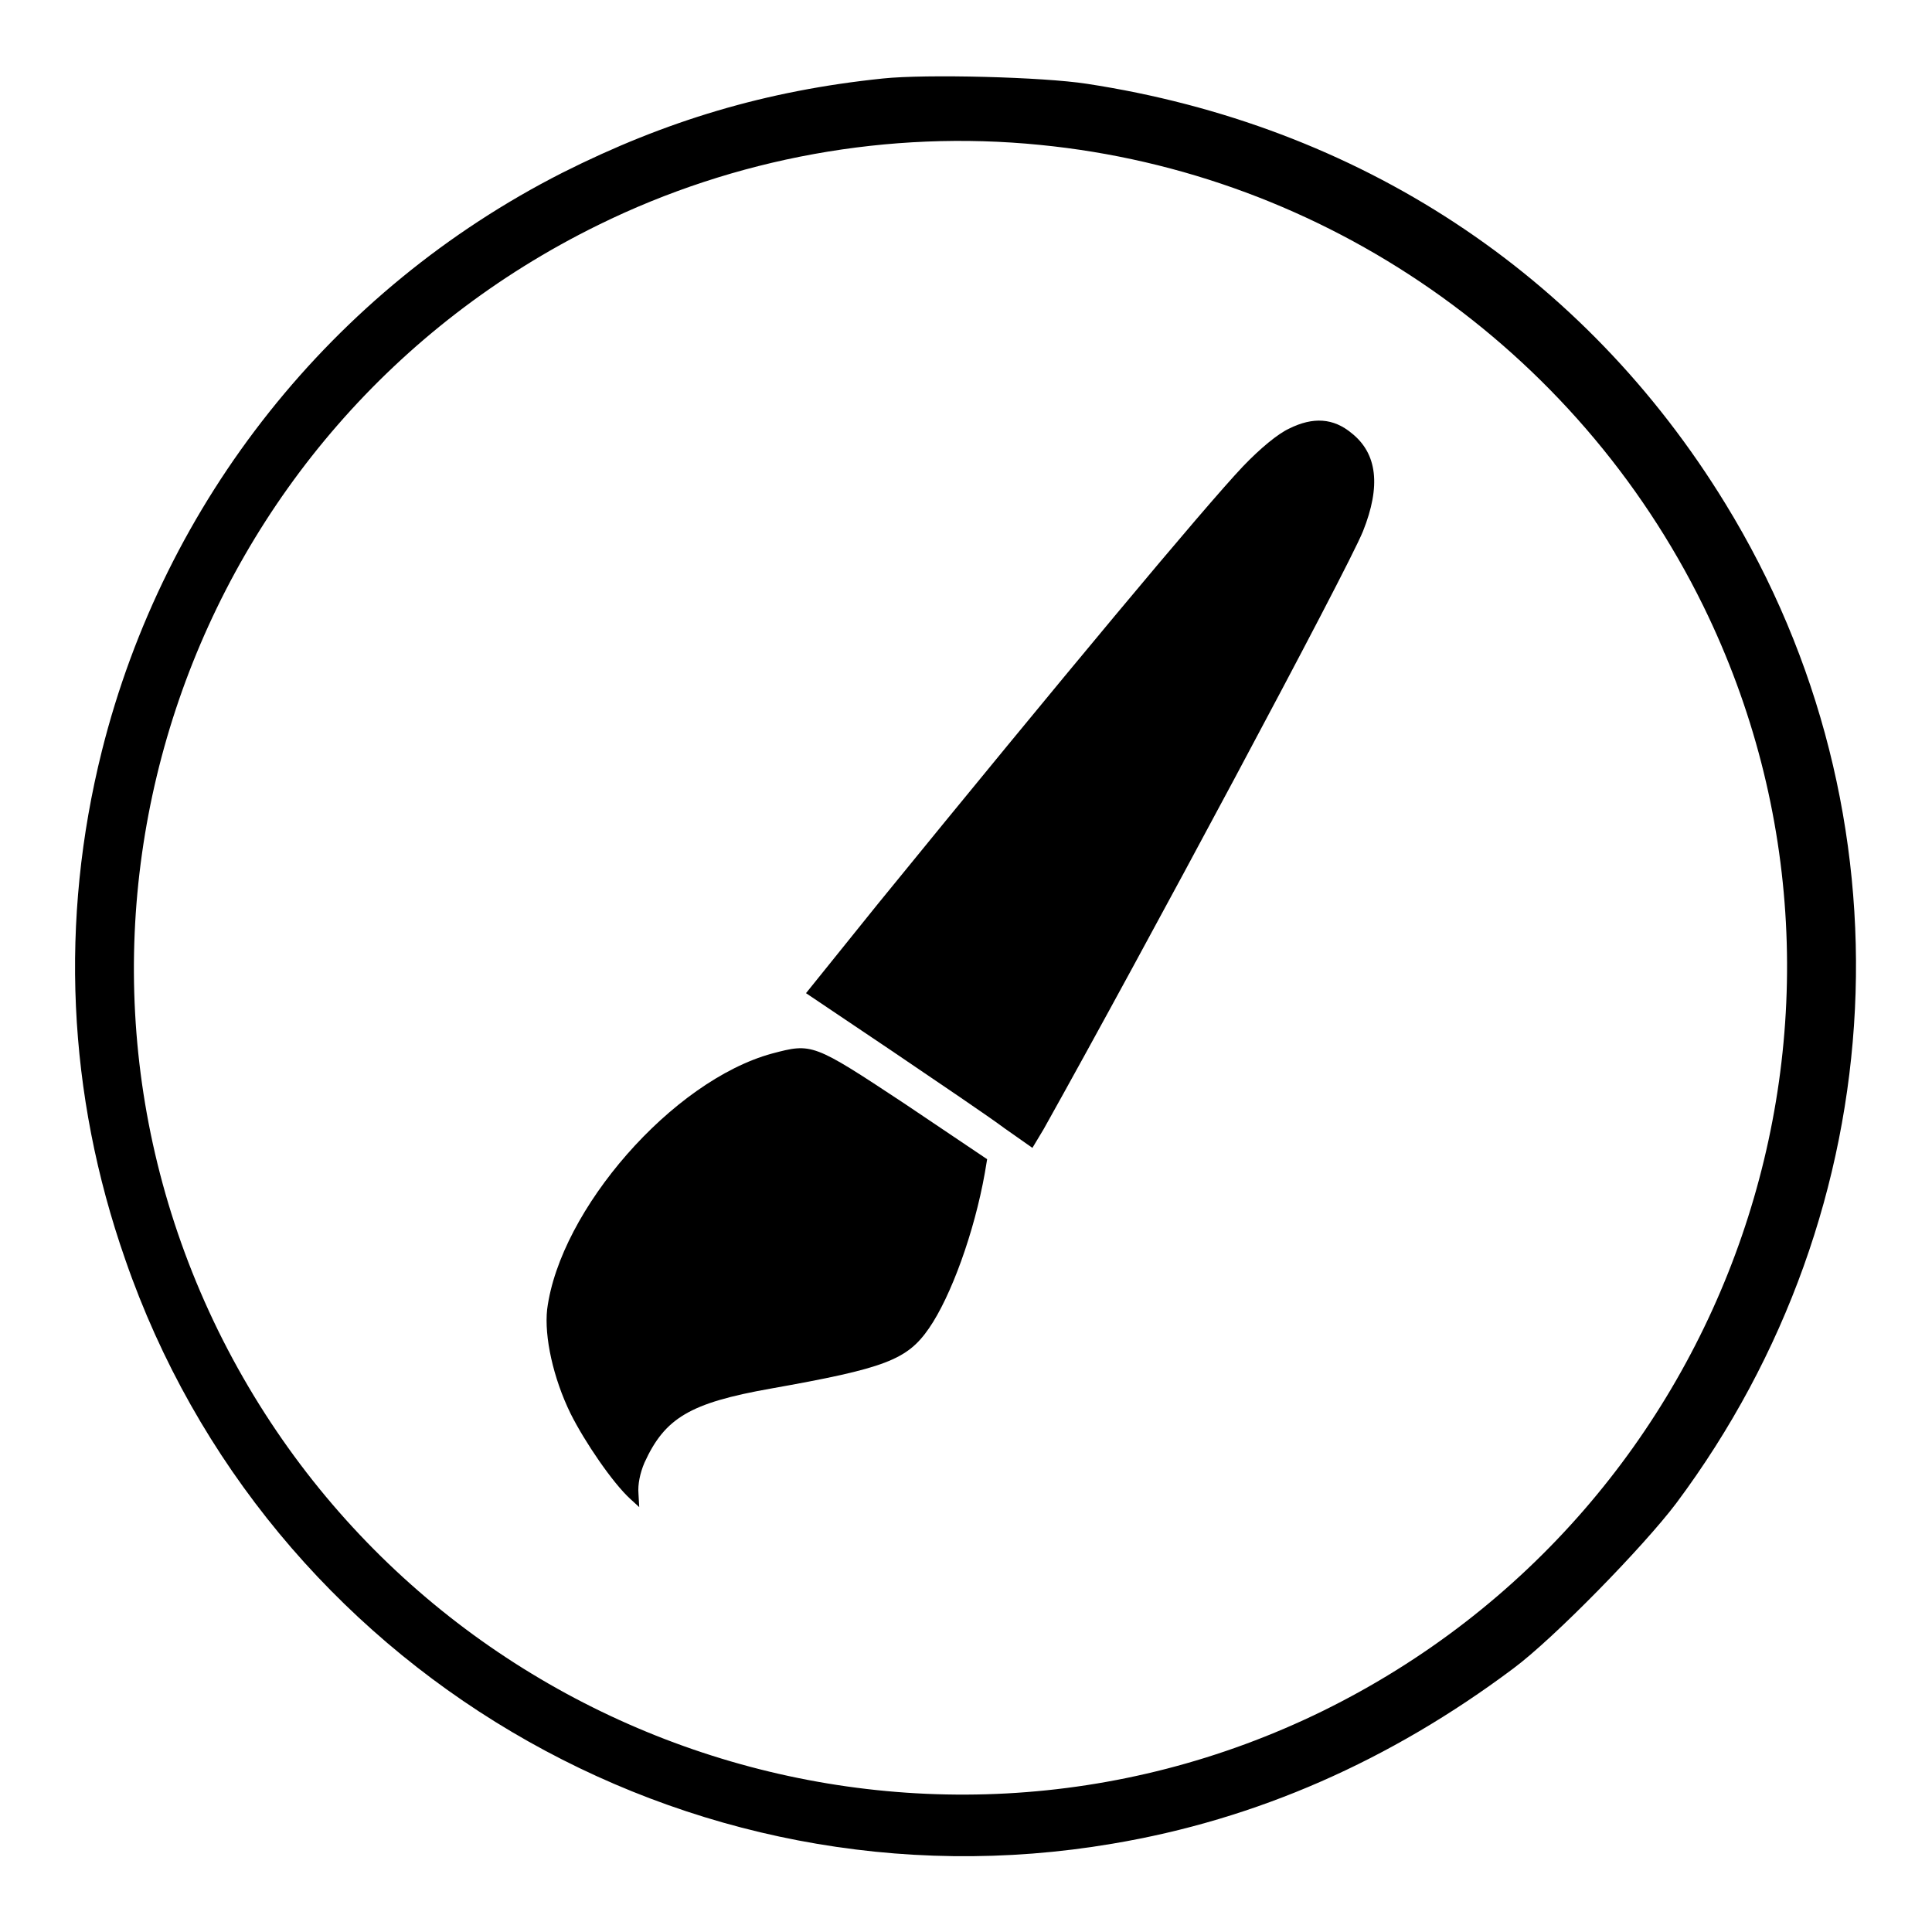
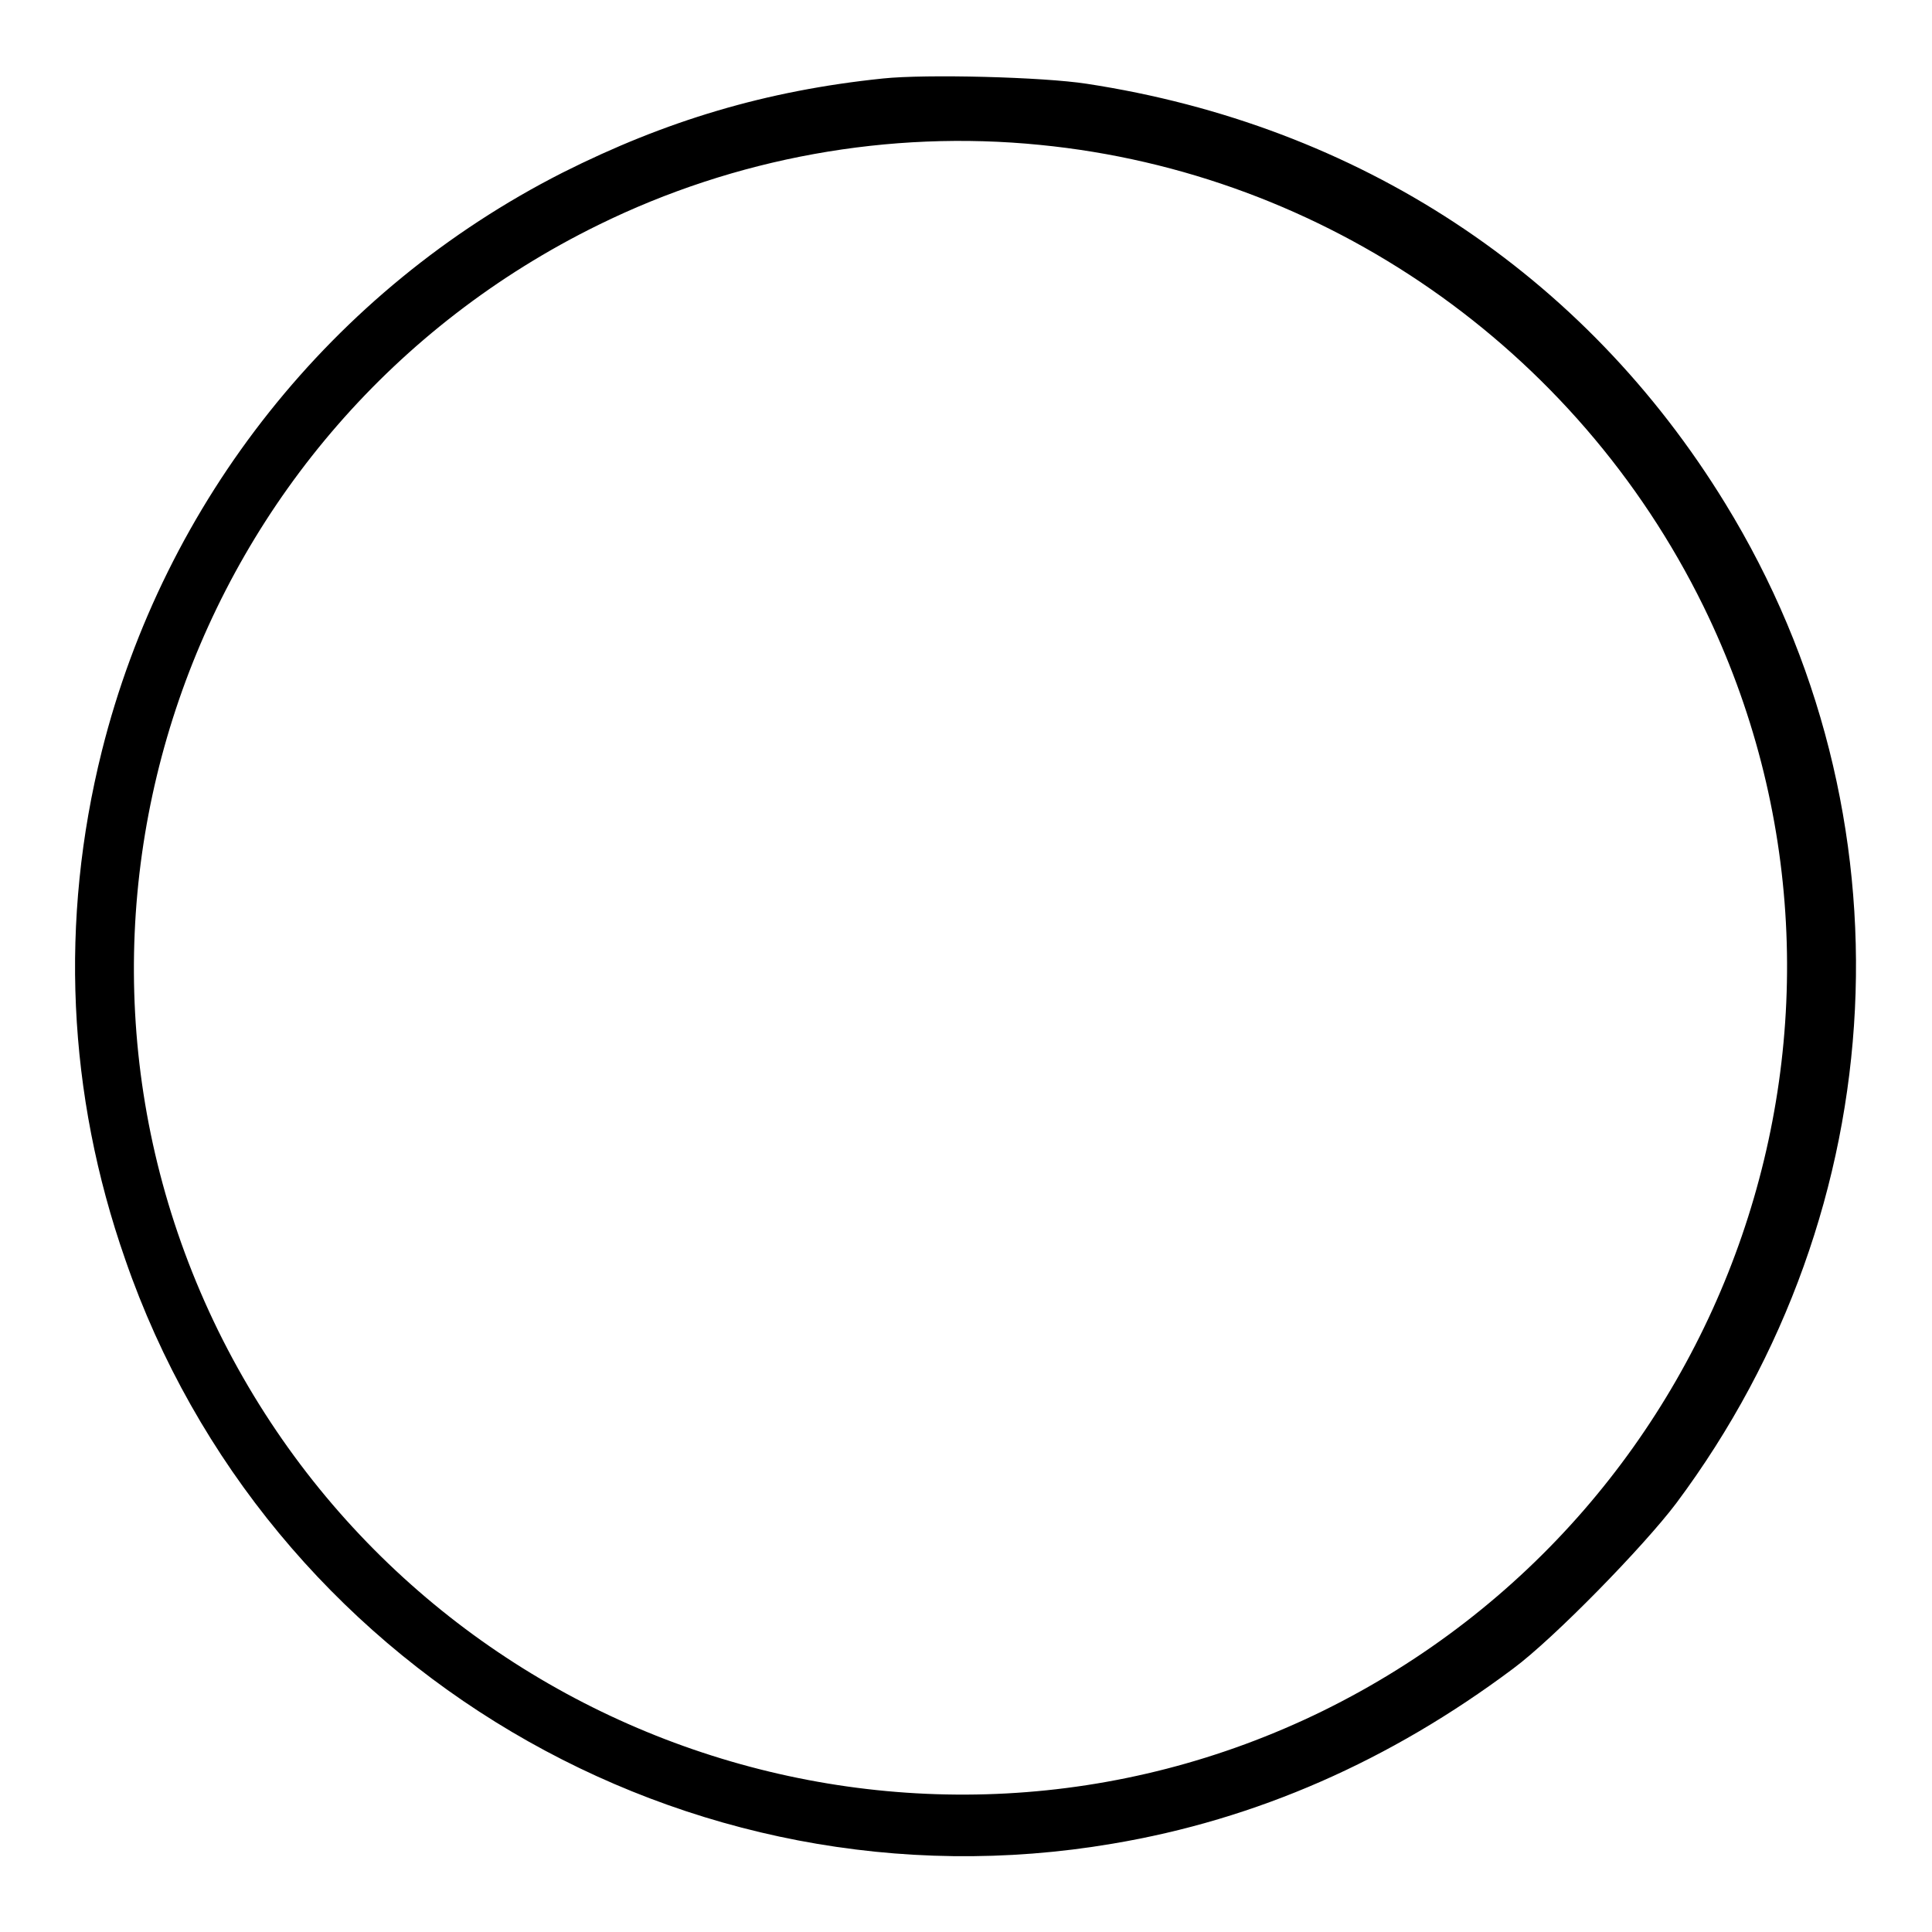
<svg xmlns="http://www.w3.org/2000/svg" version="1.1" x="0px" y="0px" viewBox="0 0 256 256" enable-background="new 0 0 256 256" xml:space="preserve">
  <g>
    <g>
      <g>
        <path fill="#000000" d="M117,10.4c-15.5,1.6-28.8,5.6-42.5,12.5c-30.5,15.5-52.7,43.5-61,76.6c-5.6,22.4-4.6,45.4,3.1,67.4c18.7,54.1,74.3,87,130.8,77.4c19.1-3.2,36.8-11,53.1-23.2c5.4-4,17.3-16.2,21.6-21.9c29.2-39.1,31.8-91.3,6.5-132.5c-18.7-30.5-48.6-50.1-84.6-55.6C138.2,10.2,122.7,9.8,117,10.4z M137.8,19.2c37.7,3.7,71.1,26.9,87.9,61.1c26.5,54.1,3.9,119.7-50.4,146.4c-54.1,26.5-119.7,3.9-146.4-50.4C2.3,122,24.9,56.5,79.3,29.8C97.4,20.9,117.8,17.2,137.8,19.2z" />
-         <path fill="#000000" d="M170.8,56.8c-1.5,0.7-3.8,2.6-6.1,5c-5.2,5.5-23.8,27.8-48.4,58l-9.5,11.8l11.3,7.6c6.2,4.2,13,8.8,15,10.3l3.7,2.6l1.5-2.5c13.2-23.6,40.2-74,42.3-79.2c2.4-6,1.9-10.3-1.5-13C176.7,55.4,174,55.2,170.8,56.8z" />
-         <path fill="#000000" d="M102.3,139.6c-13.2,3.6-28.1,20.7-29.8,33.9c-0.4,3.6,0.8,9.1,3.1,13.8c1.9,3.8,5.6,9.2,7.9,11.3l1.2,1.1l-0.1-1.8c-0.1-1.2,0.2-2.7,0.8-4.1c2.7-5.9,6-7.9,16.7-9.8c15.2-2.7,18.1-3.8,21-8c2.9-4.2,6-12.7,7.4-20.6l0.3-1.8l-11-7.4C107.7,138.2,107.6,138.2,102.3,139.6z" />
      </g>
    </g>
  </g>
</svg>